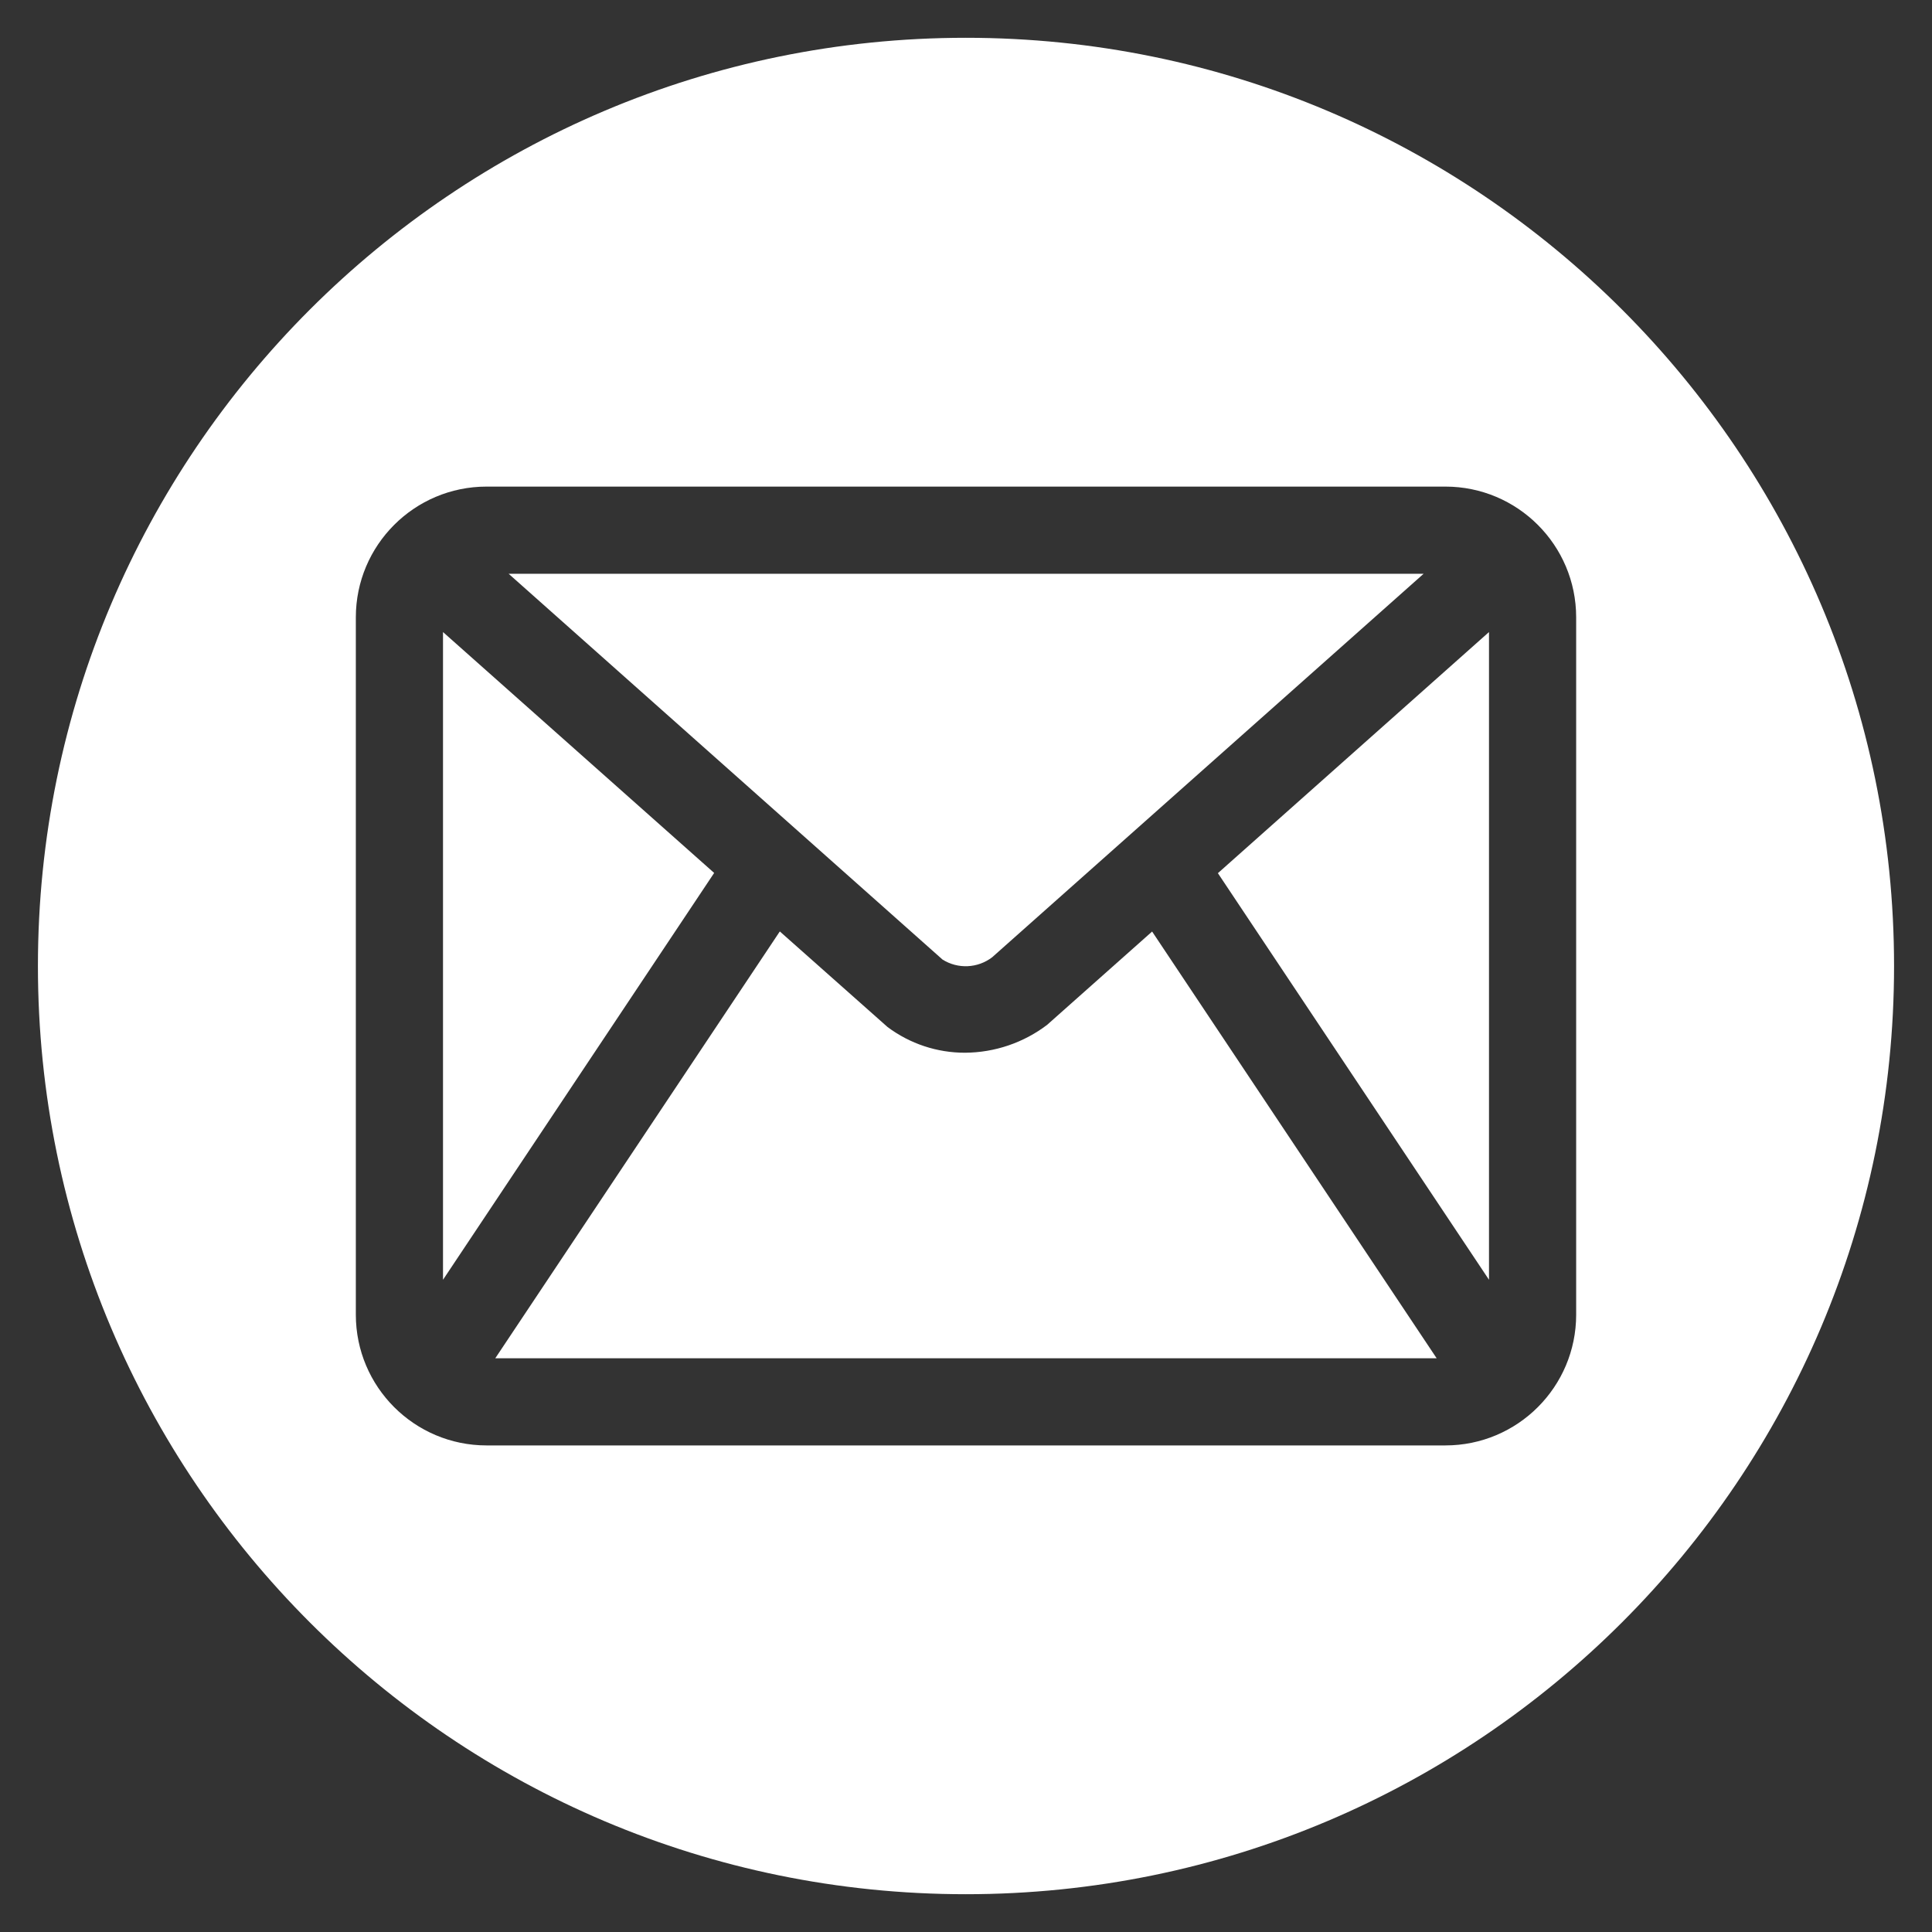
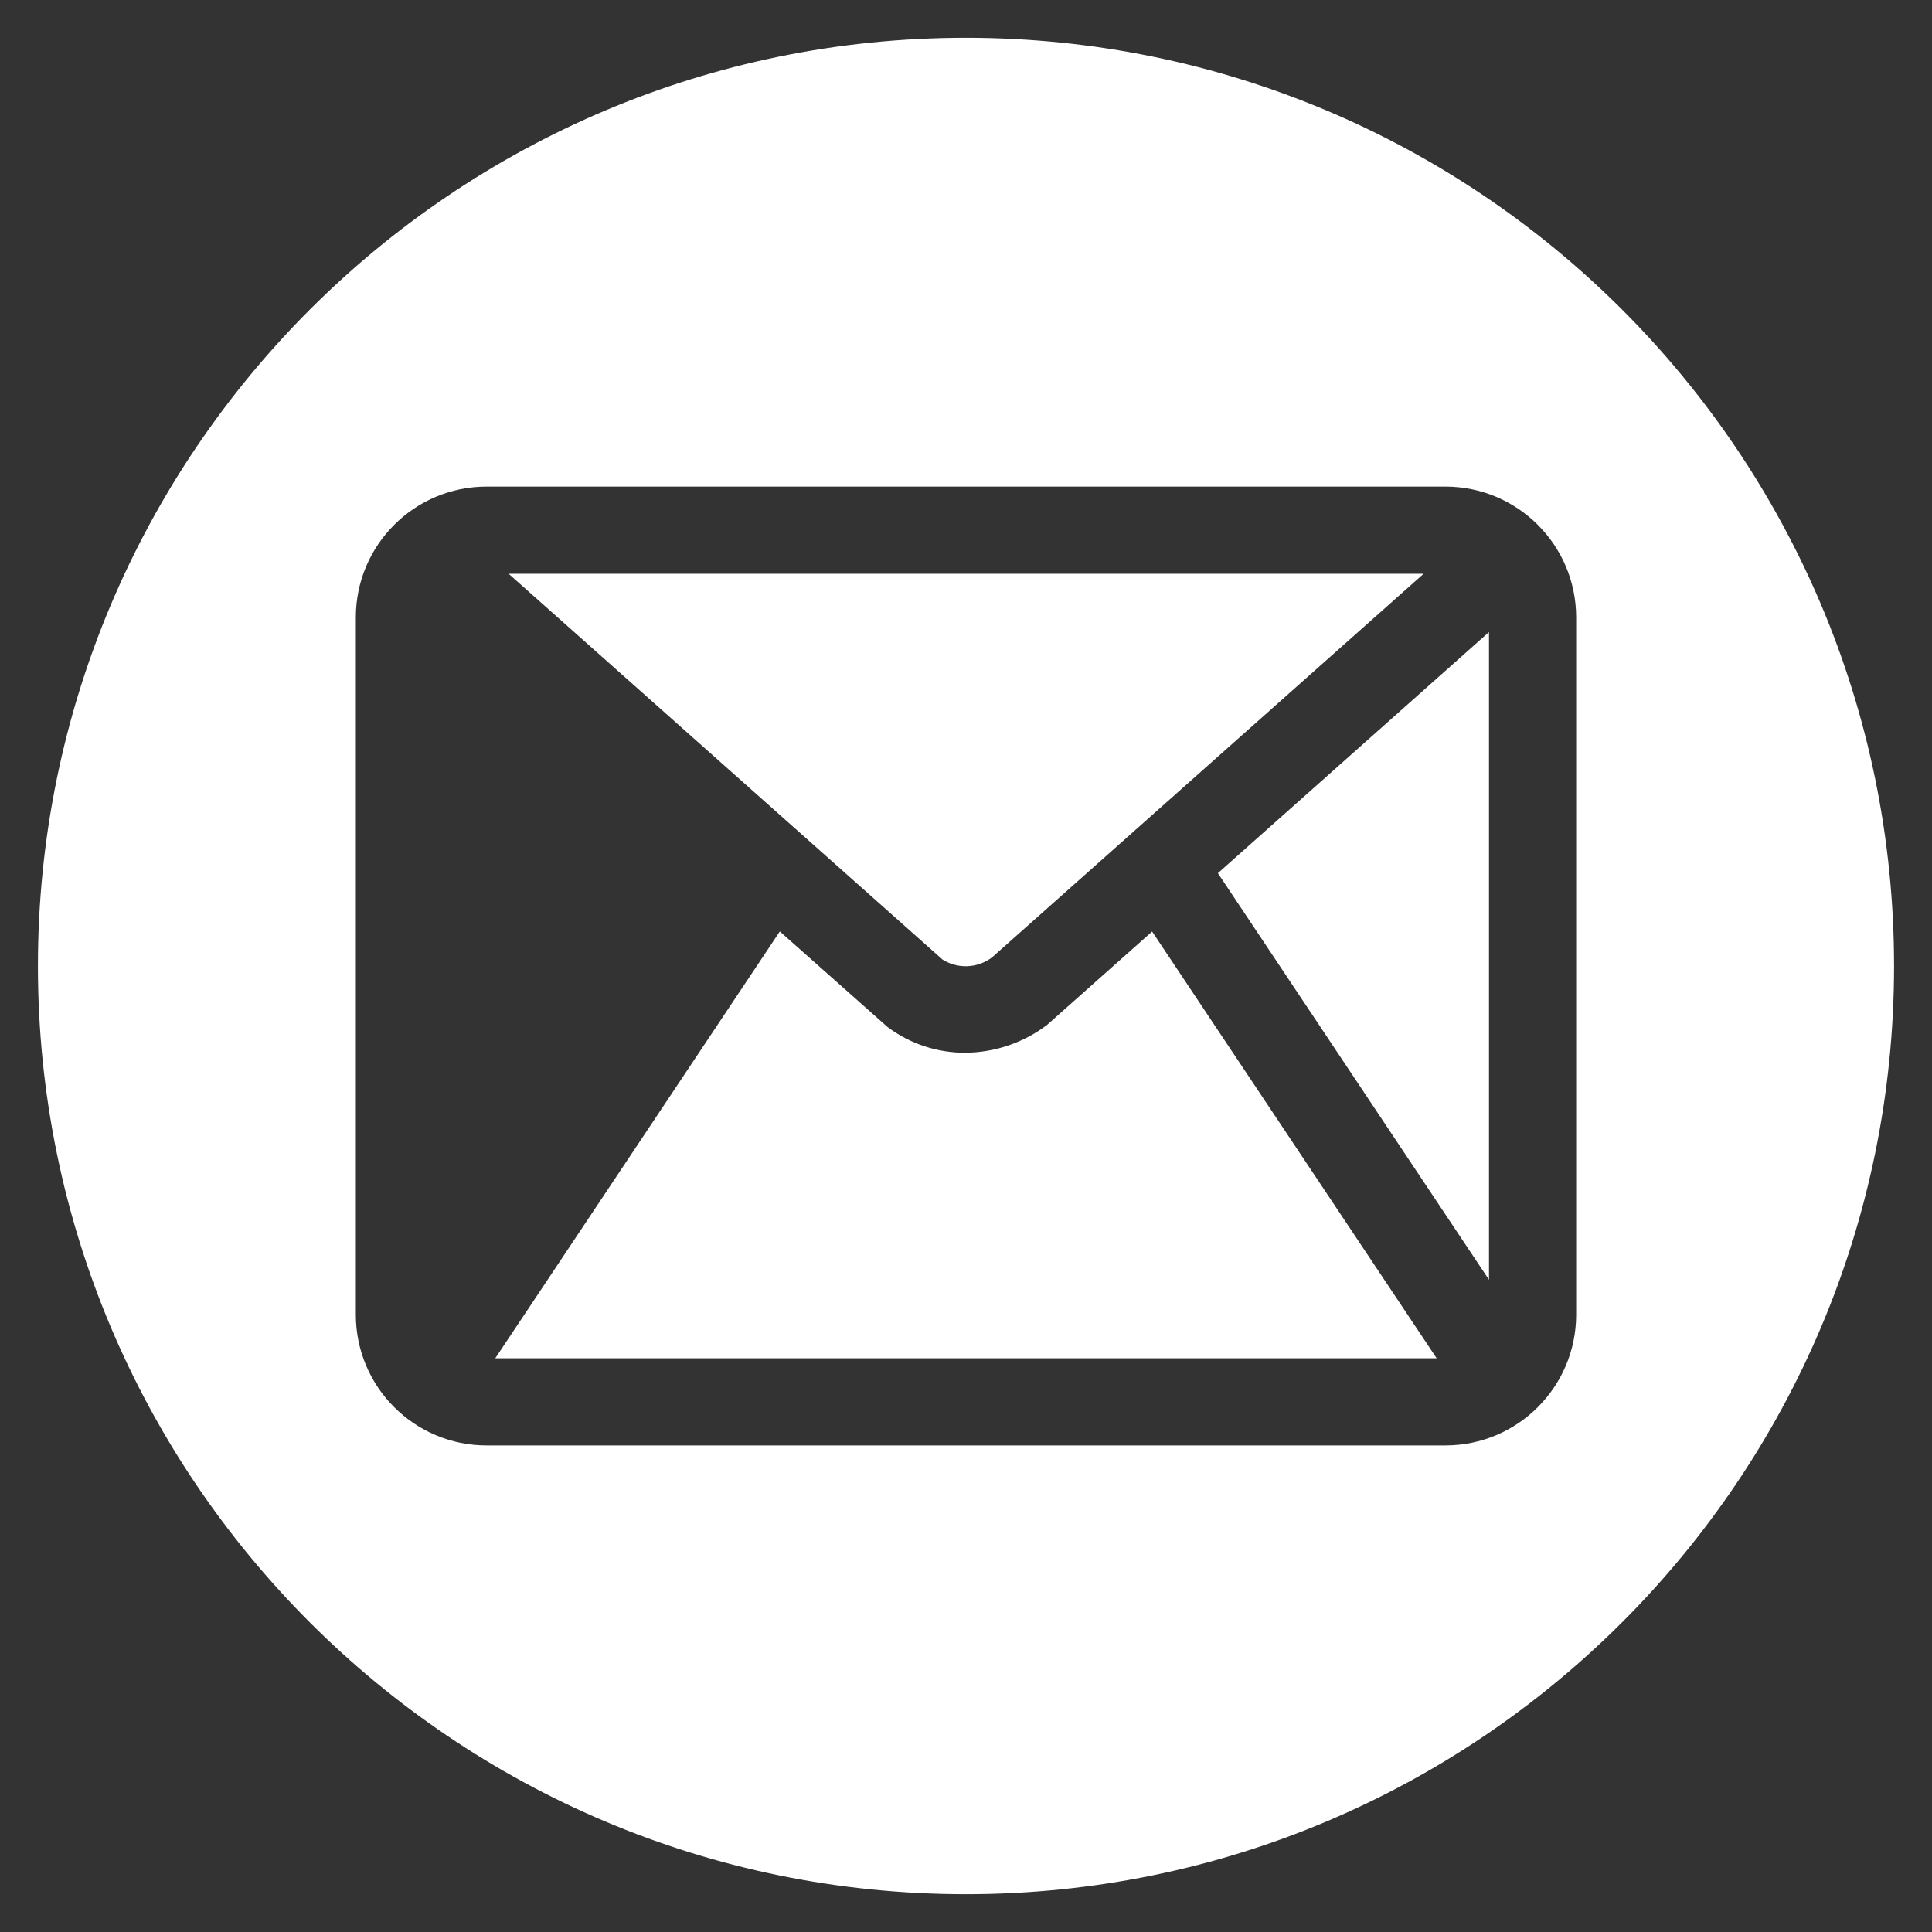
<svg xmlns="http://www.w3.org/2000/svg" id="Layer_1" data-name="Layer 1" viewBox="0 0 1000 1000">
  <rect x="0" y="0" width="1000" height="1000" fill="#333333" stroke="none" />
  <defs>
    <style>
      .cls-1 {
        fill: #fff;
        stroke-width: 0px;
      }
    </style>
  </defs>
  <path class="cls-1" d="m513.53,495.49l223.33-198.51h-473.59l224.6,199.7c7.98,4.99,18.18,4.51,25.66-1.19Z" />
  <polygon class="cls-1" points="770.7 662.41 770.7 327.15 630.38 451.95 770.7 662.41" />
-   <polygon class="cls-1" points="369.64 451.83 229.3 327.15 229.3 662.41 369.65 451.83 369.64 451.83" />
  <path class="cls-1" d="m499.92,19.56C234.76,19.56,19.63,234.68,19.63,500s215.12,480.44,480.29,480.44,480.44-215.13,480.44-480.44S765.24,19.56,499.92,19.56Zm315.9,660.91c0,37.36-30.31,67.68-67.68,67.68H251.86c-37.36,0-67.68-30.31-67.68-67.68v-360.93c0-37.36,30.31-67.68,67.68-67.68h496.28c37.36,0,67.68,30.31,67.68,67.68v360.93Z" />
  <path class="cls-1" d="m542.07,530.4c-12.24,9.33-27.21,14.4-42.58,14.49-14.47.03-28.54-4.66-40.1-13.31h0s-55.76-49.47-55.76-49.47l-147.28,220.93h487.26l-147.28-220.88-54.28,48.24Z" />
</svg>